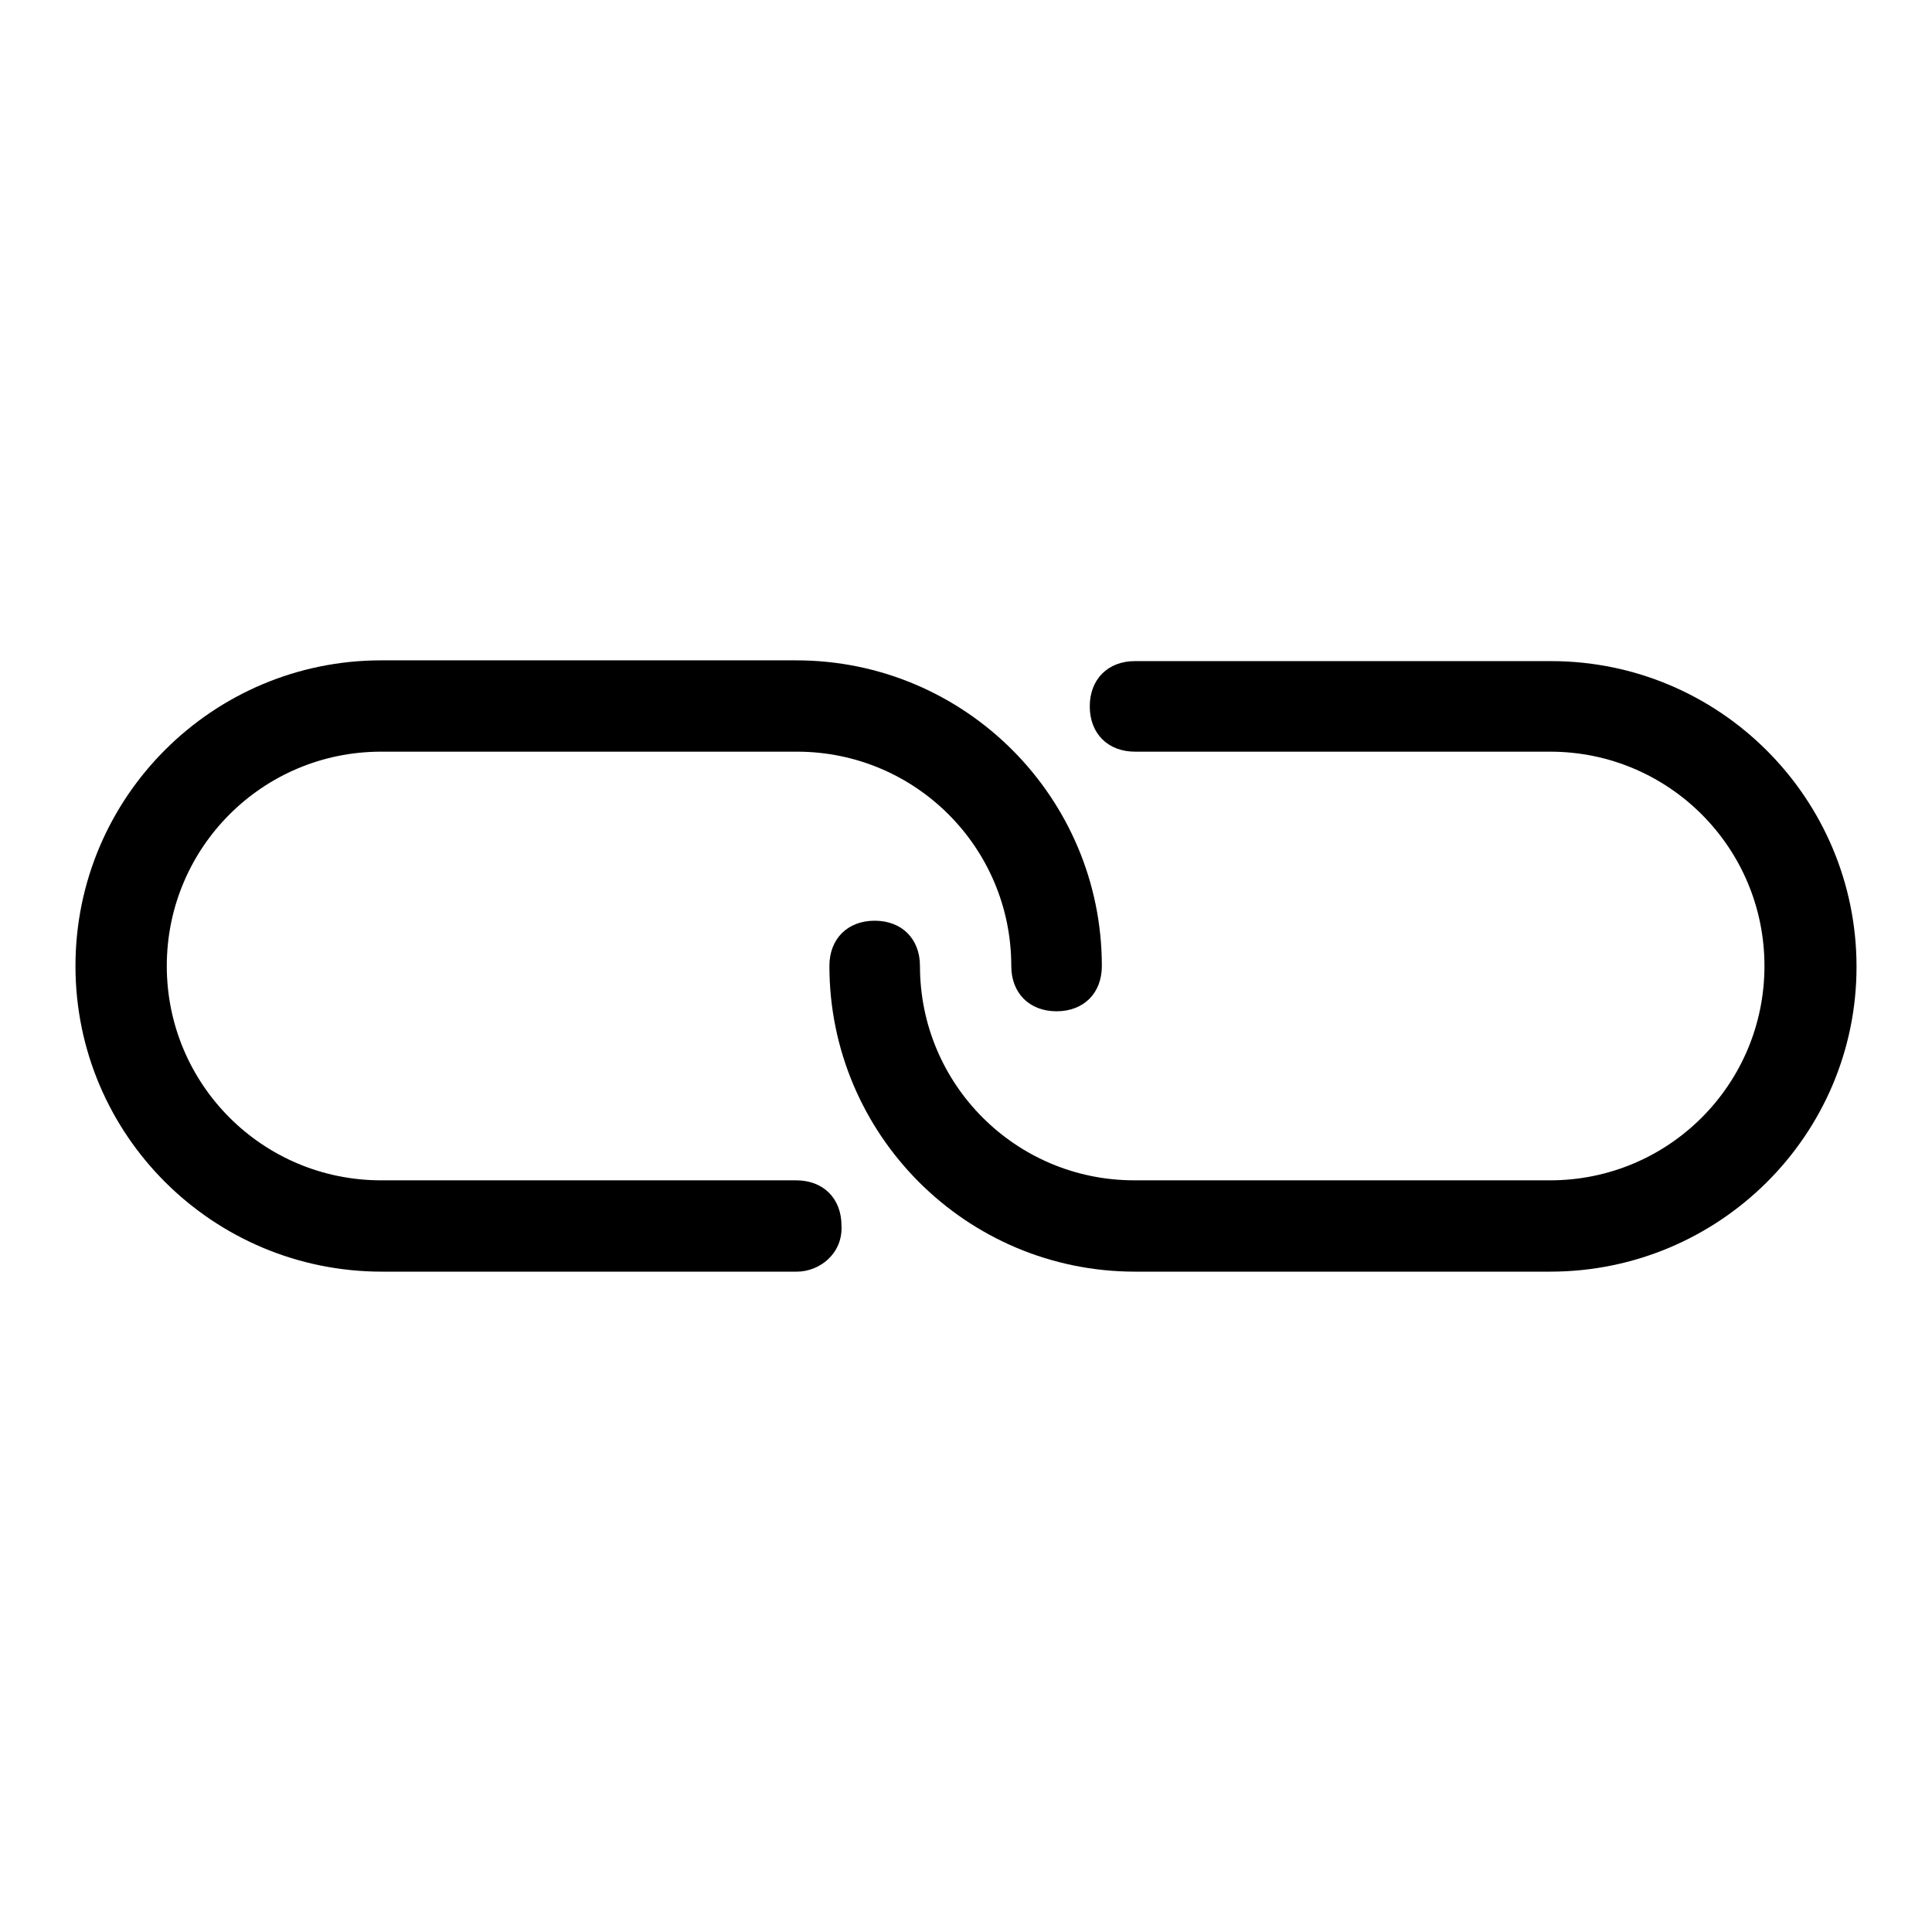
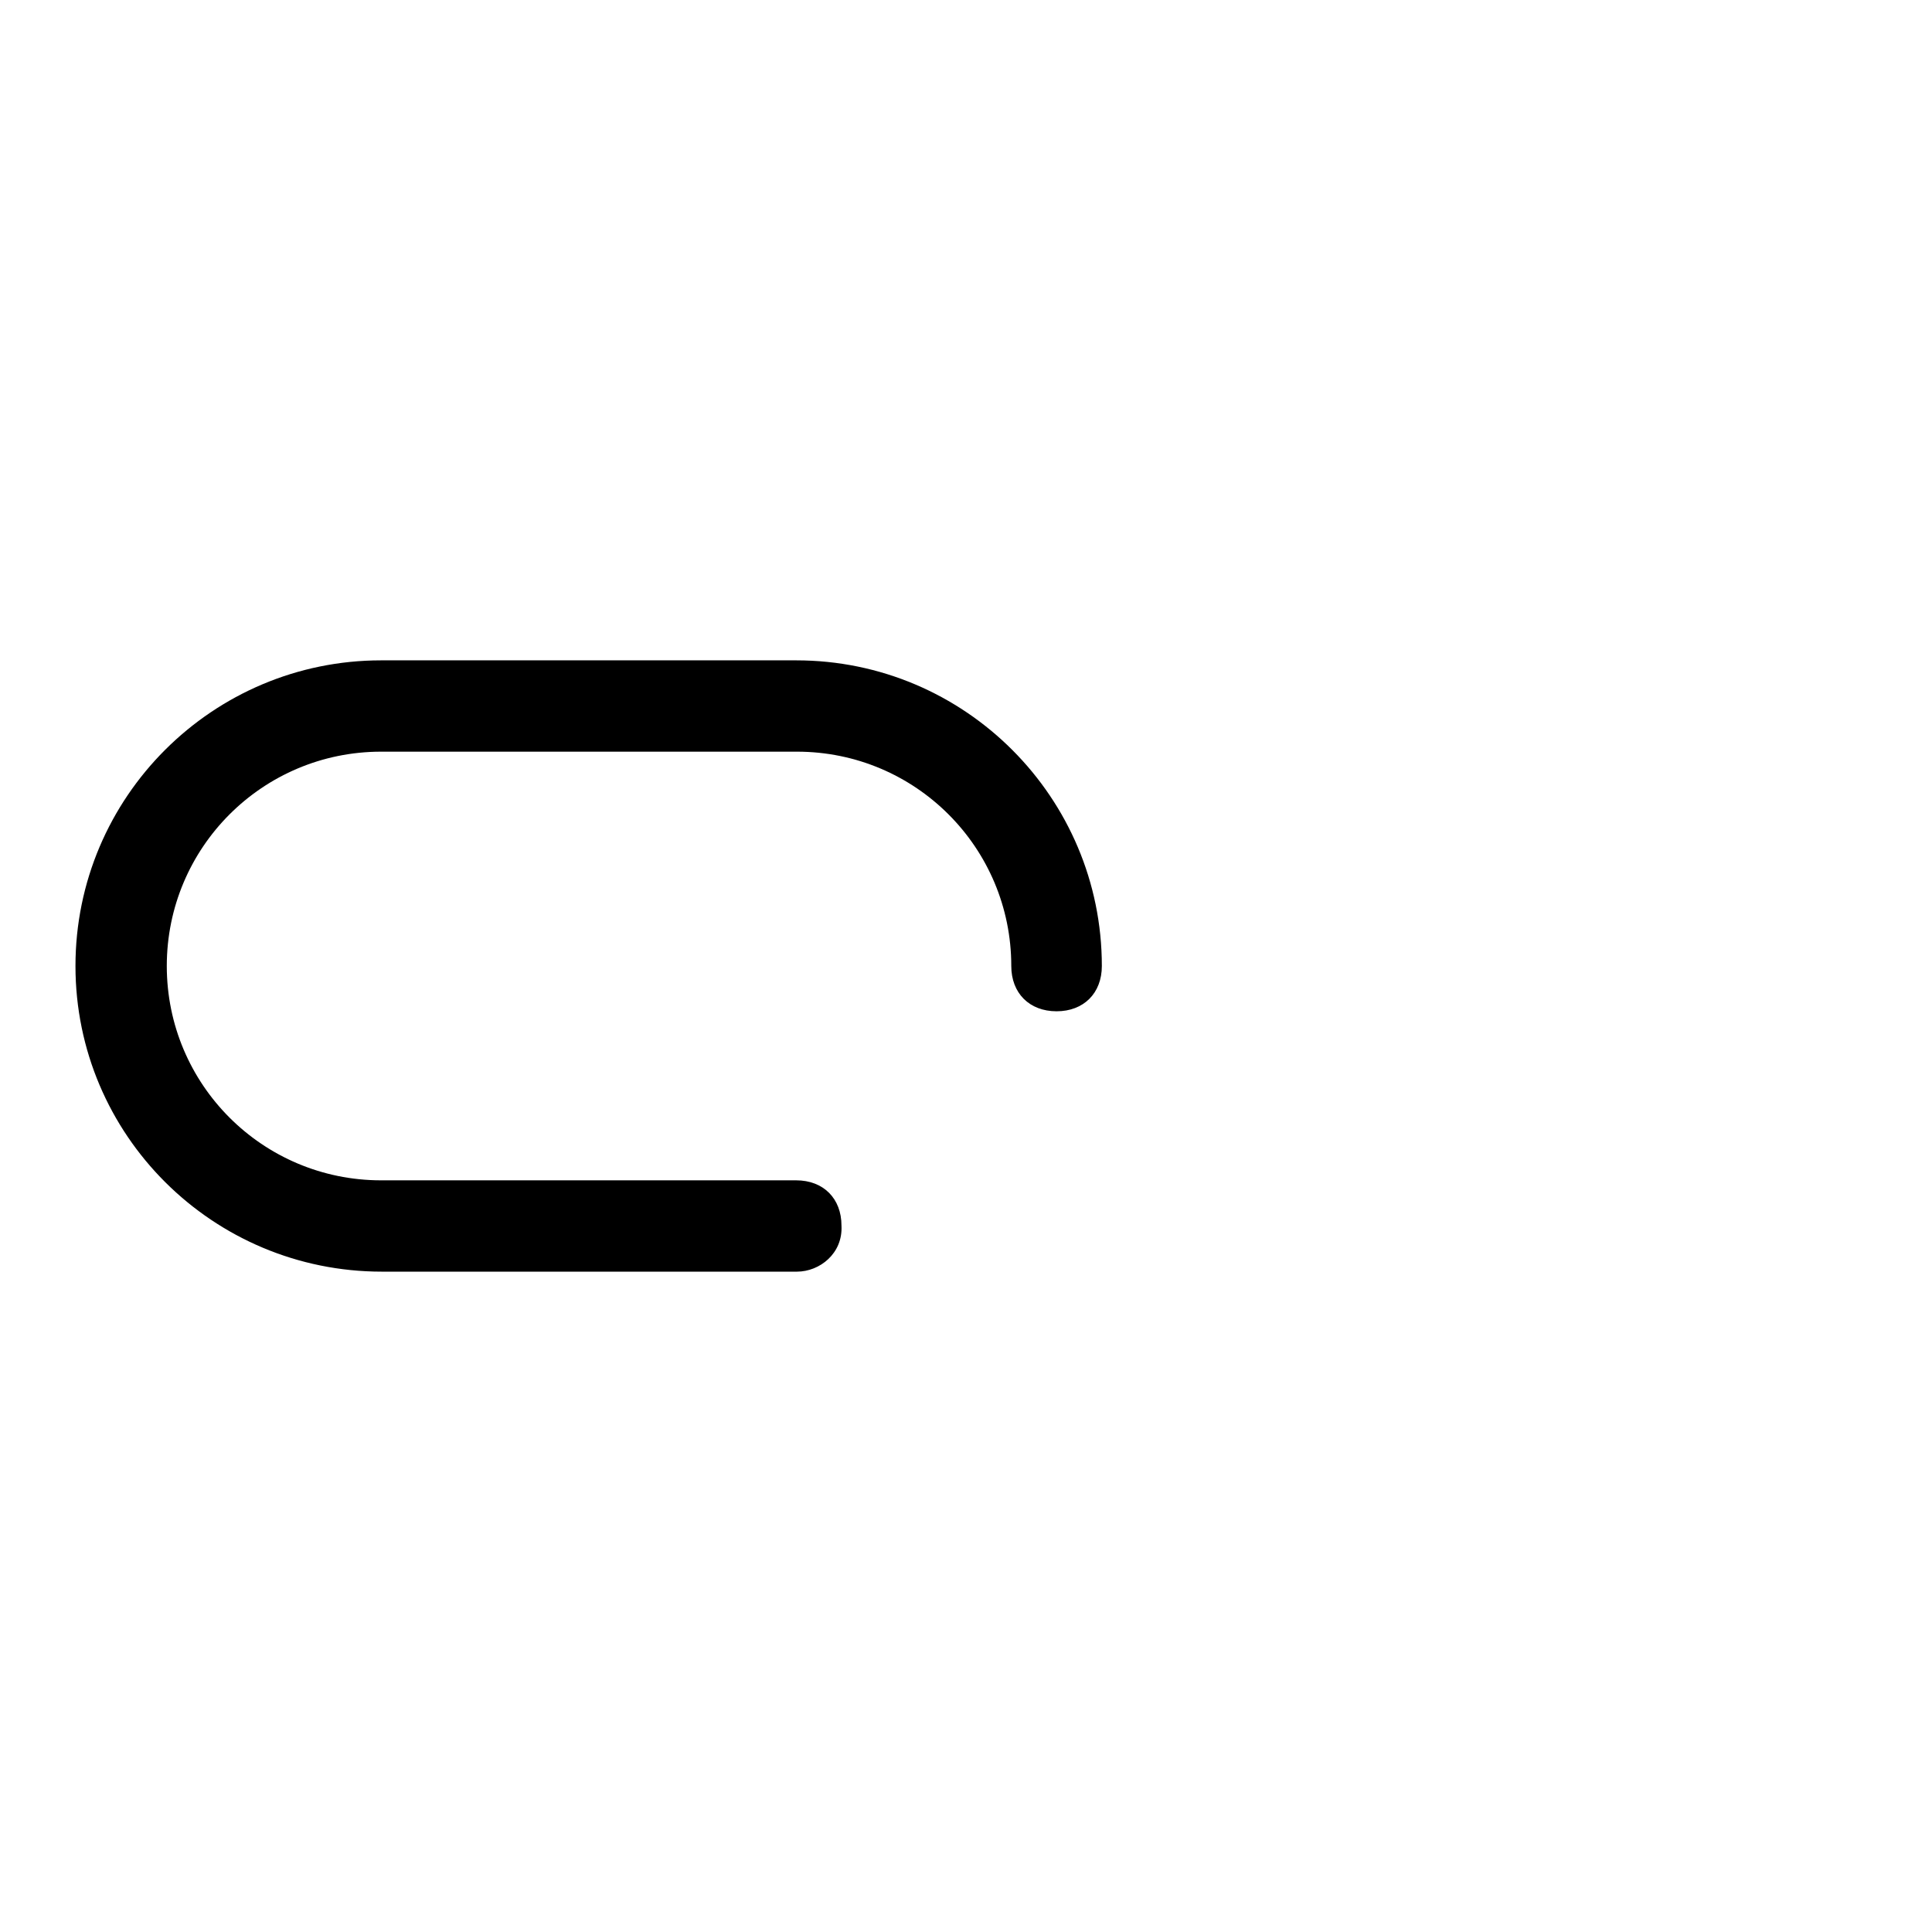
<svg xmlns="http://www.w3.org/2000/svg" version="1.1" x="0px" y="0px" viewBox="0 0 256 256" enable-background="new 0 0 256 256" xml:space="preserve">
  <g>
    <g>
      <path fill="#000000" d="M105.6,168.5h-55C28.2,168.5,10,150.4,10,128c0-22.4,18.2-40.5,40.5-40.5h55c22.4,0,40.5,18.2,40.5,40.5c0,3.6-2.4,6-6,6c-3.6,0-6-2.4-6-6c0-15.7-12.7-28.4-28.4-28.4H50.5c-15.7,0-28.4,12.7-28.4,28.4s12.7,28.4,28.4,28.4h55c3.6,0,6,2.4,6,6C111.7,166.1,108.6,168.5,105.6,168.5z" />
-       <path fill="#000000" d="M205.4,168.5h-55c-22.4,0-40.5-18.2-40.5-40.5c0-3.6,2.4-6,6-6c3.6,0,6,2.4,6,6c0,15.7,12.7,28.4,28.4,28.4h55.1c15.7,0,28.4-12.7,28.4-28.4s-12.7-28.4-28.4-28.4h-55c-3.6,0-6-2.4-6-6c0-3.6,2.4-6,6-6h55.1c22.4,0,40.5,18.2,40.5,40.5C246,150.4,227.8,168.5,205.4,168.5z" />
    </g>
  </g>
</svg>